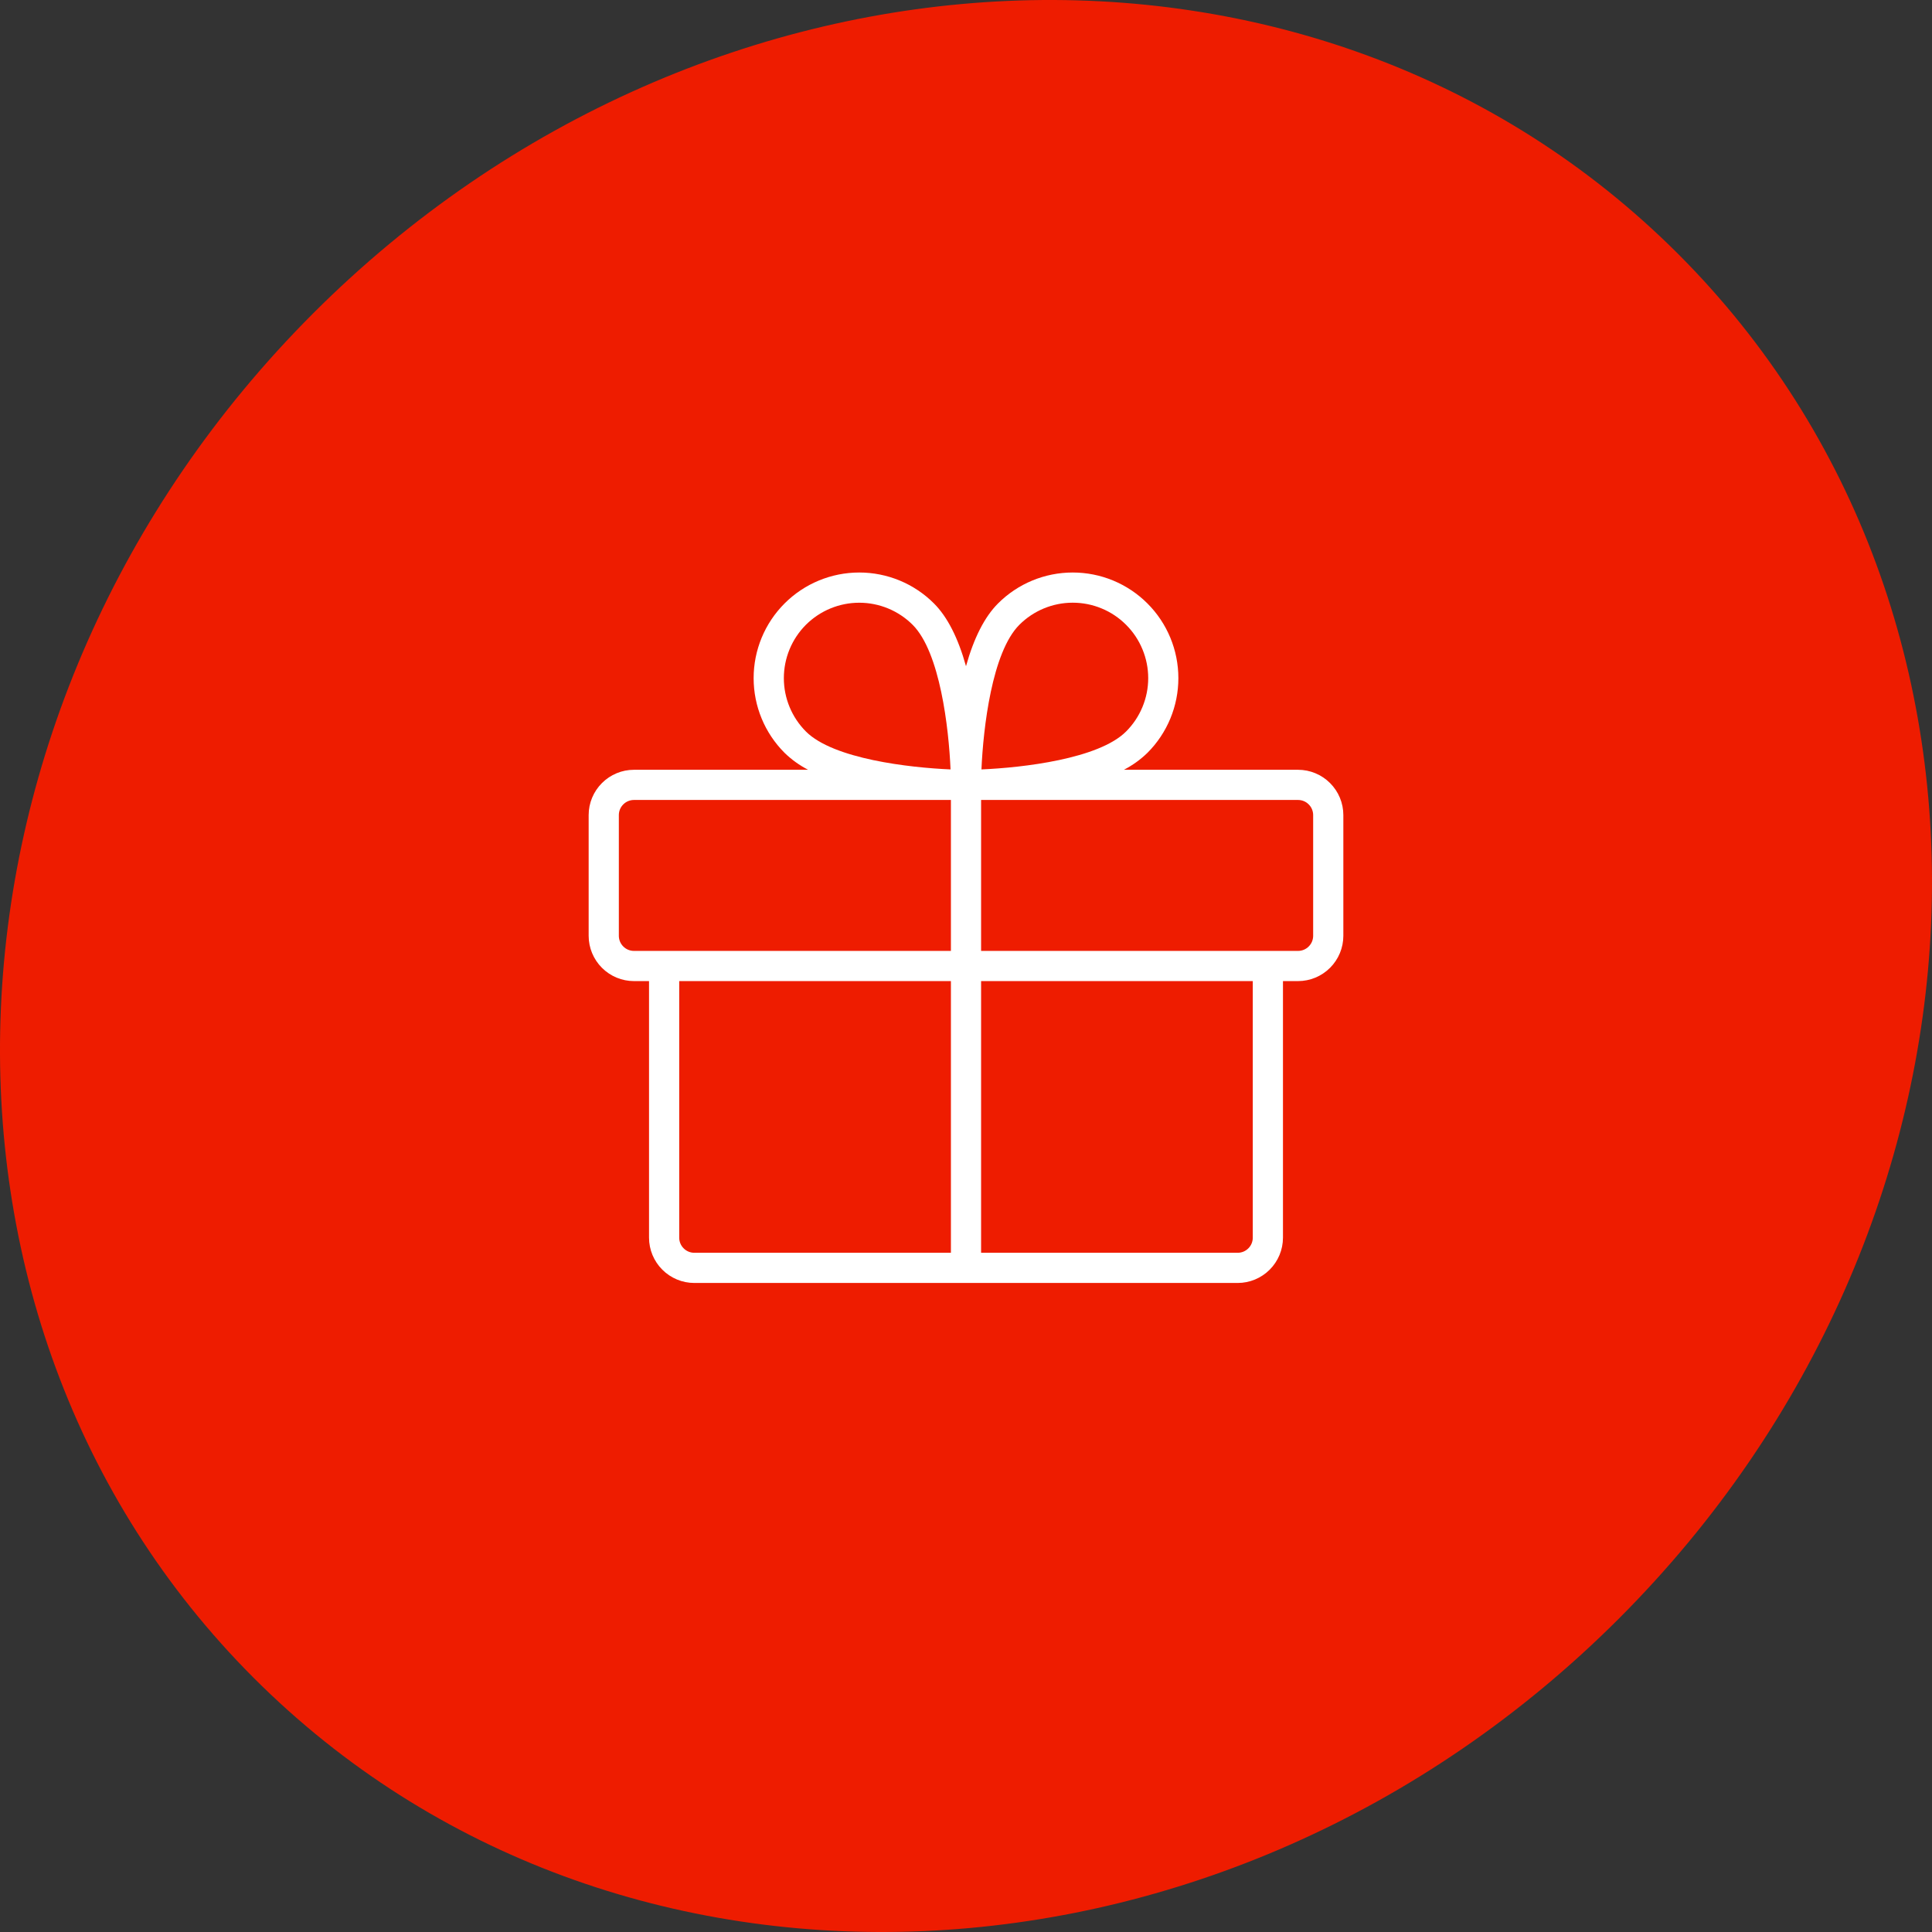
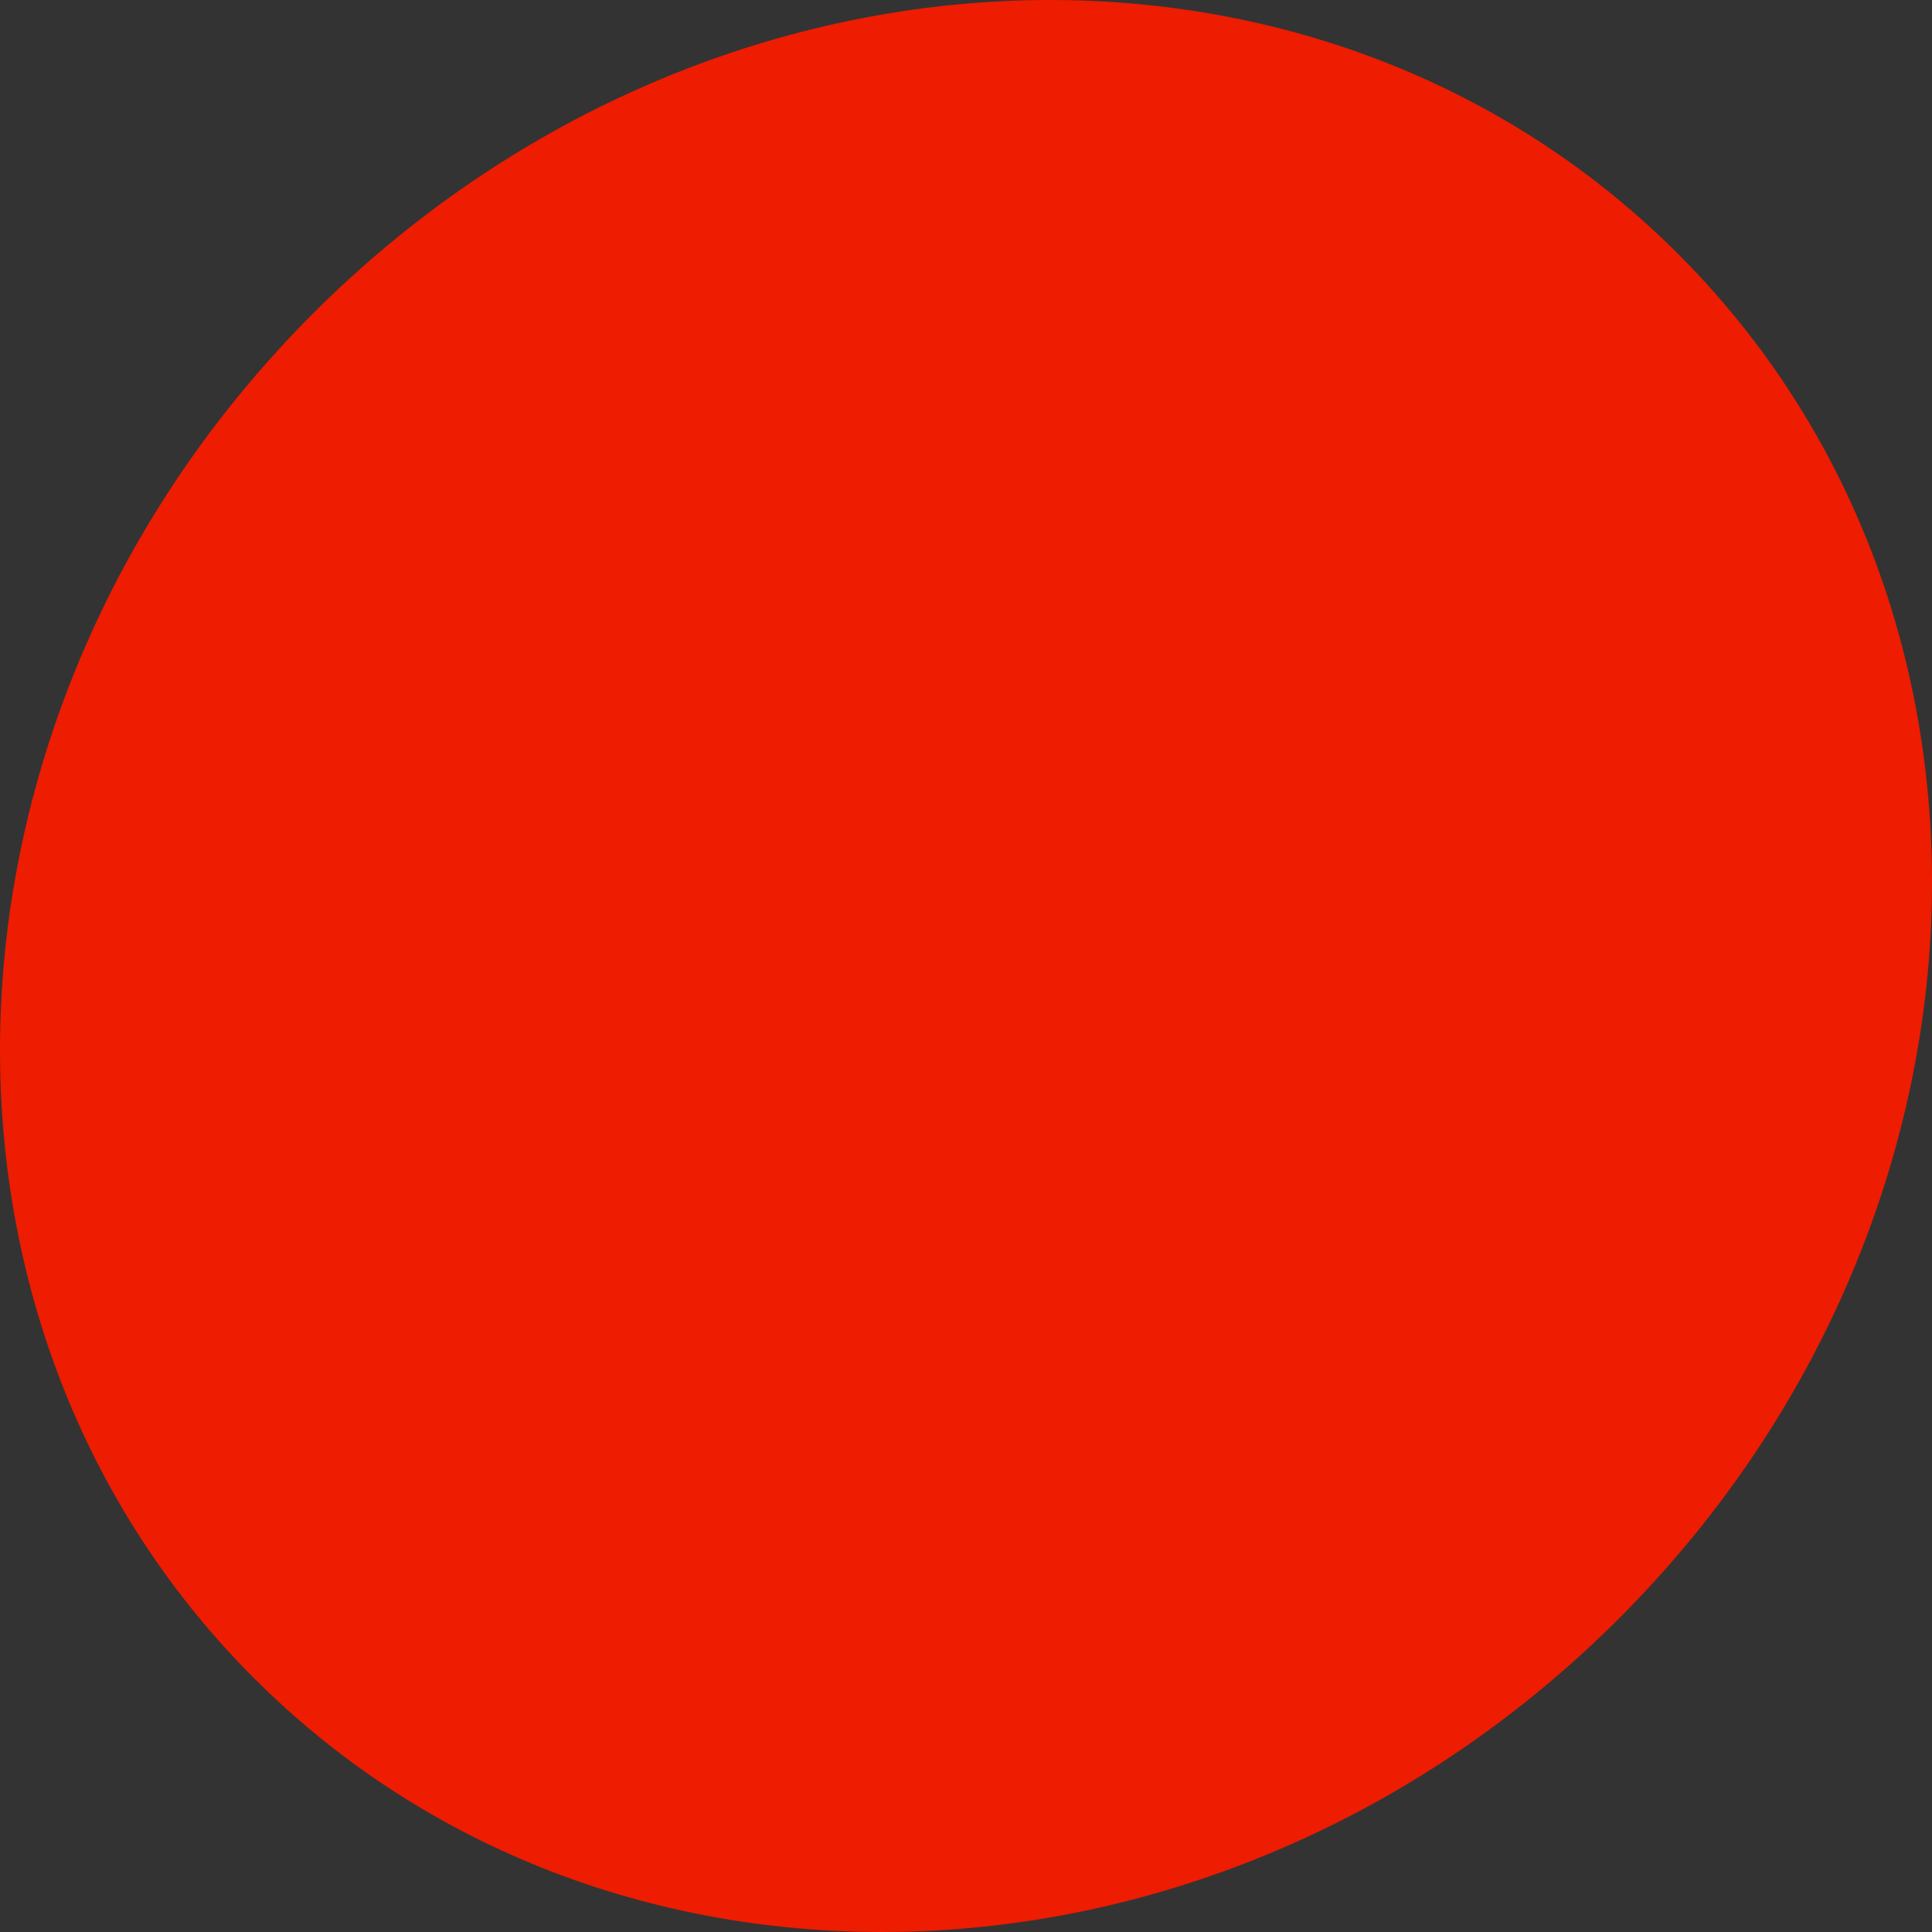
<svg xmlns="http://www.w3.org/2000/svg" width="64" height="64" viewBox="0 0 64 64" fill="none">
  <rect x="0" y="0" width="64" height="64" fill="#333333" stroke="none" />
  <path d="M53.623 53.623C40.595 66.651 20.353 67.531 8.411 55.589C-3.531 43.647 -2.651 23.405 10.377 10.377C23.405 -2.651 43.647 -3.531 55.589 8.411C67.531 20.353 66.651 40.595 53.623 53.623Z" fill="#EE1C00" />
-   <path d="M43 25.5H37.23C37.516 25.352 37.779 25.164 38.01 24.939C38.667 24.283 39.035 23.393 39.035 22.465C39.035 21.536 38.667 20.646 38.01 19.99C37.685 19.665 37.3 19.407 36.875 19.231C36.45 19.055 35.995 18.965 35.535 18.965C34.607 18.965 33.717 19.333 33.061 19.99C32.616 20.435 32.261 21.132 32 22.069C31.739 21.132 31.384 20.435 30.939 19.99C30.283 19.333 29.393 18.965 28.465 18.965C27.536 18.965 26.646 19.333 25.99 19.99C25.333 20.646 24.965 21.536 24.965 22.465C24.965 23.393 25.333 24.283 25.99 24.939C26.221 25.164 26.484 25.352 26.77 25.5H21C20.602 25.5 20.221 25.659 19.94 25.94C19.659 26.221 19.5 26.602 19.5 27V31C19.5 31.398 19.659 31.779 19.94 32.06C20.221 32.341 20.602 32.5 21 32.5H21.5V41C21.5 41.398 21.659 41.779 21.94 42.06C22.221 42.341 22.602 42.5 23 42.5H41C41.398 42.5 41.779 42.341 42.06 42.06C42.341 41.779 42.5 41.398 42.5 41V32.5H43C43.398 32.5 43.779 32.341 44.06 32.06C44.341 31.779 44.5 31.398 44.5 31V27C44.5 26.602 44.341 26.221 44.06 25.94C43.779 25.659 43.398 25.5 43 25.5ZM33.768 20.697C34.237 20.228 34.873 19.965 35.535 19.965C35.864 19.965 36.189 20.029 36.492 20.155C36.796 20.28 37.071 20.465 37.303 20.697C37.535 20.929 37.72 21.204 37.845 21.508C37.971 21.811 38.036 22.136 38.036 22.465C38.036 22.793 37.971 23.118 37.845 23.421C37.72 23.724 37.535 24 37.303 24.232C36.396 25.14 33.881 25.429 32.512 25.488C32.571 24.119 32.86 21.604 33.768 20.697ZM26.697 20.697C27.166 20.229 27.802 19.966 28.464 19.966C29.127 19.966 29.763 20.229 30.232 20.697C31.14 21.604 31.429 24.119 31.488 25.488C30.119 25.429 27.604 25.14 26.697 24.232C26.229 23.763 25.966 23.127 25.966 22.465C25.966 21.802 26.229 21.166 26.697 20.697V20.697ZM20.5 31V27C20.5 26.867 20.553 26.74 20.647 26.647C20.74 26.553 20.867 26.5 21 26.5H31.5V31.5H21C20.867 31.5 20.74 31.447 20.647 31.353C20.553 31.26 20.5 31.133 20.5 31ZM22.5 41V32.5H31.5V41.5H23C22.867 41.5 22.74 41.447 22.647 41.353C22.553 41.26 22.5 41.133 22.5 41ZM41.5 41C41.5 41.133 41.447 41.26 41.353 41.353C41.26 41.447 41.133 41.5 41 41.5H32.5V32.5H41.5V41ZM43.5 31C43.5 31.133 43.447 31.26 43.353 31.353C43.26 31.447 43.133 31.5 43 31.5H32.5V26.5H43C43.133 26.5 43.26 26.553 43.353 26.647C43.447 26.74 43.5 26.867 43.5 27V31Z" fill="white" />
</svg>